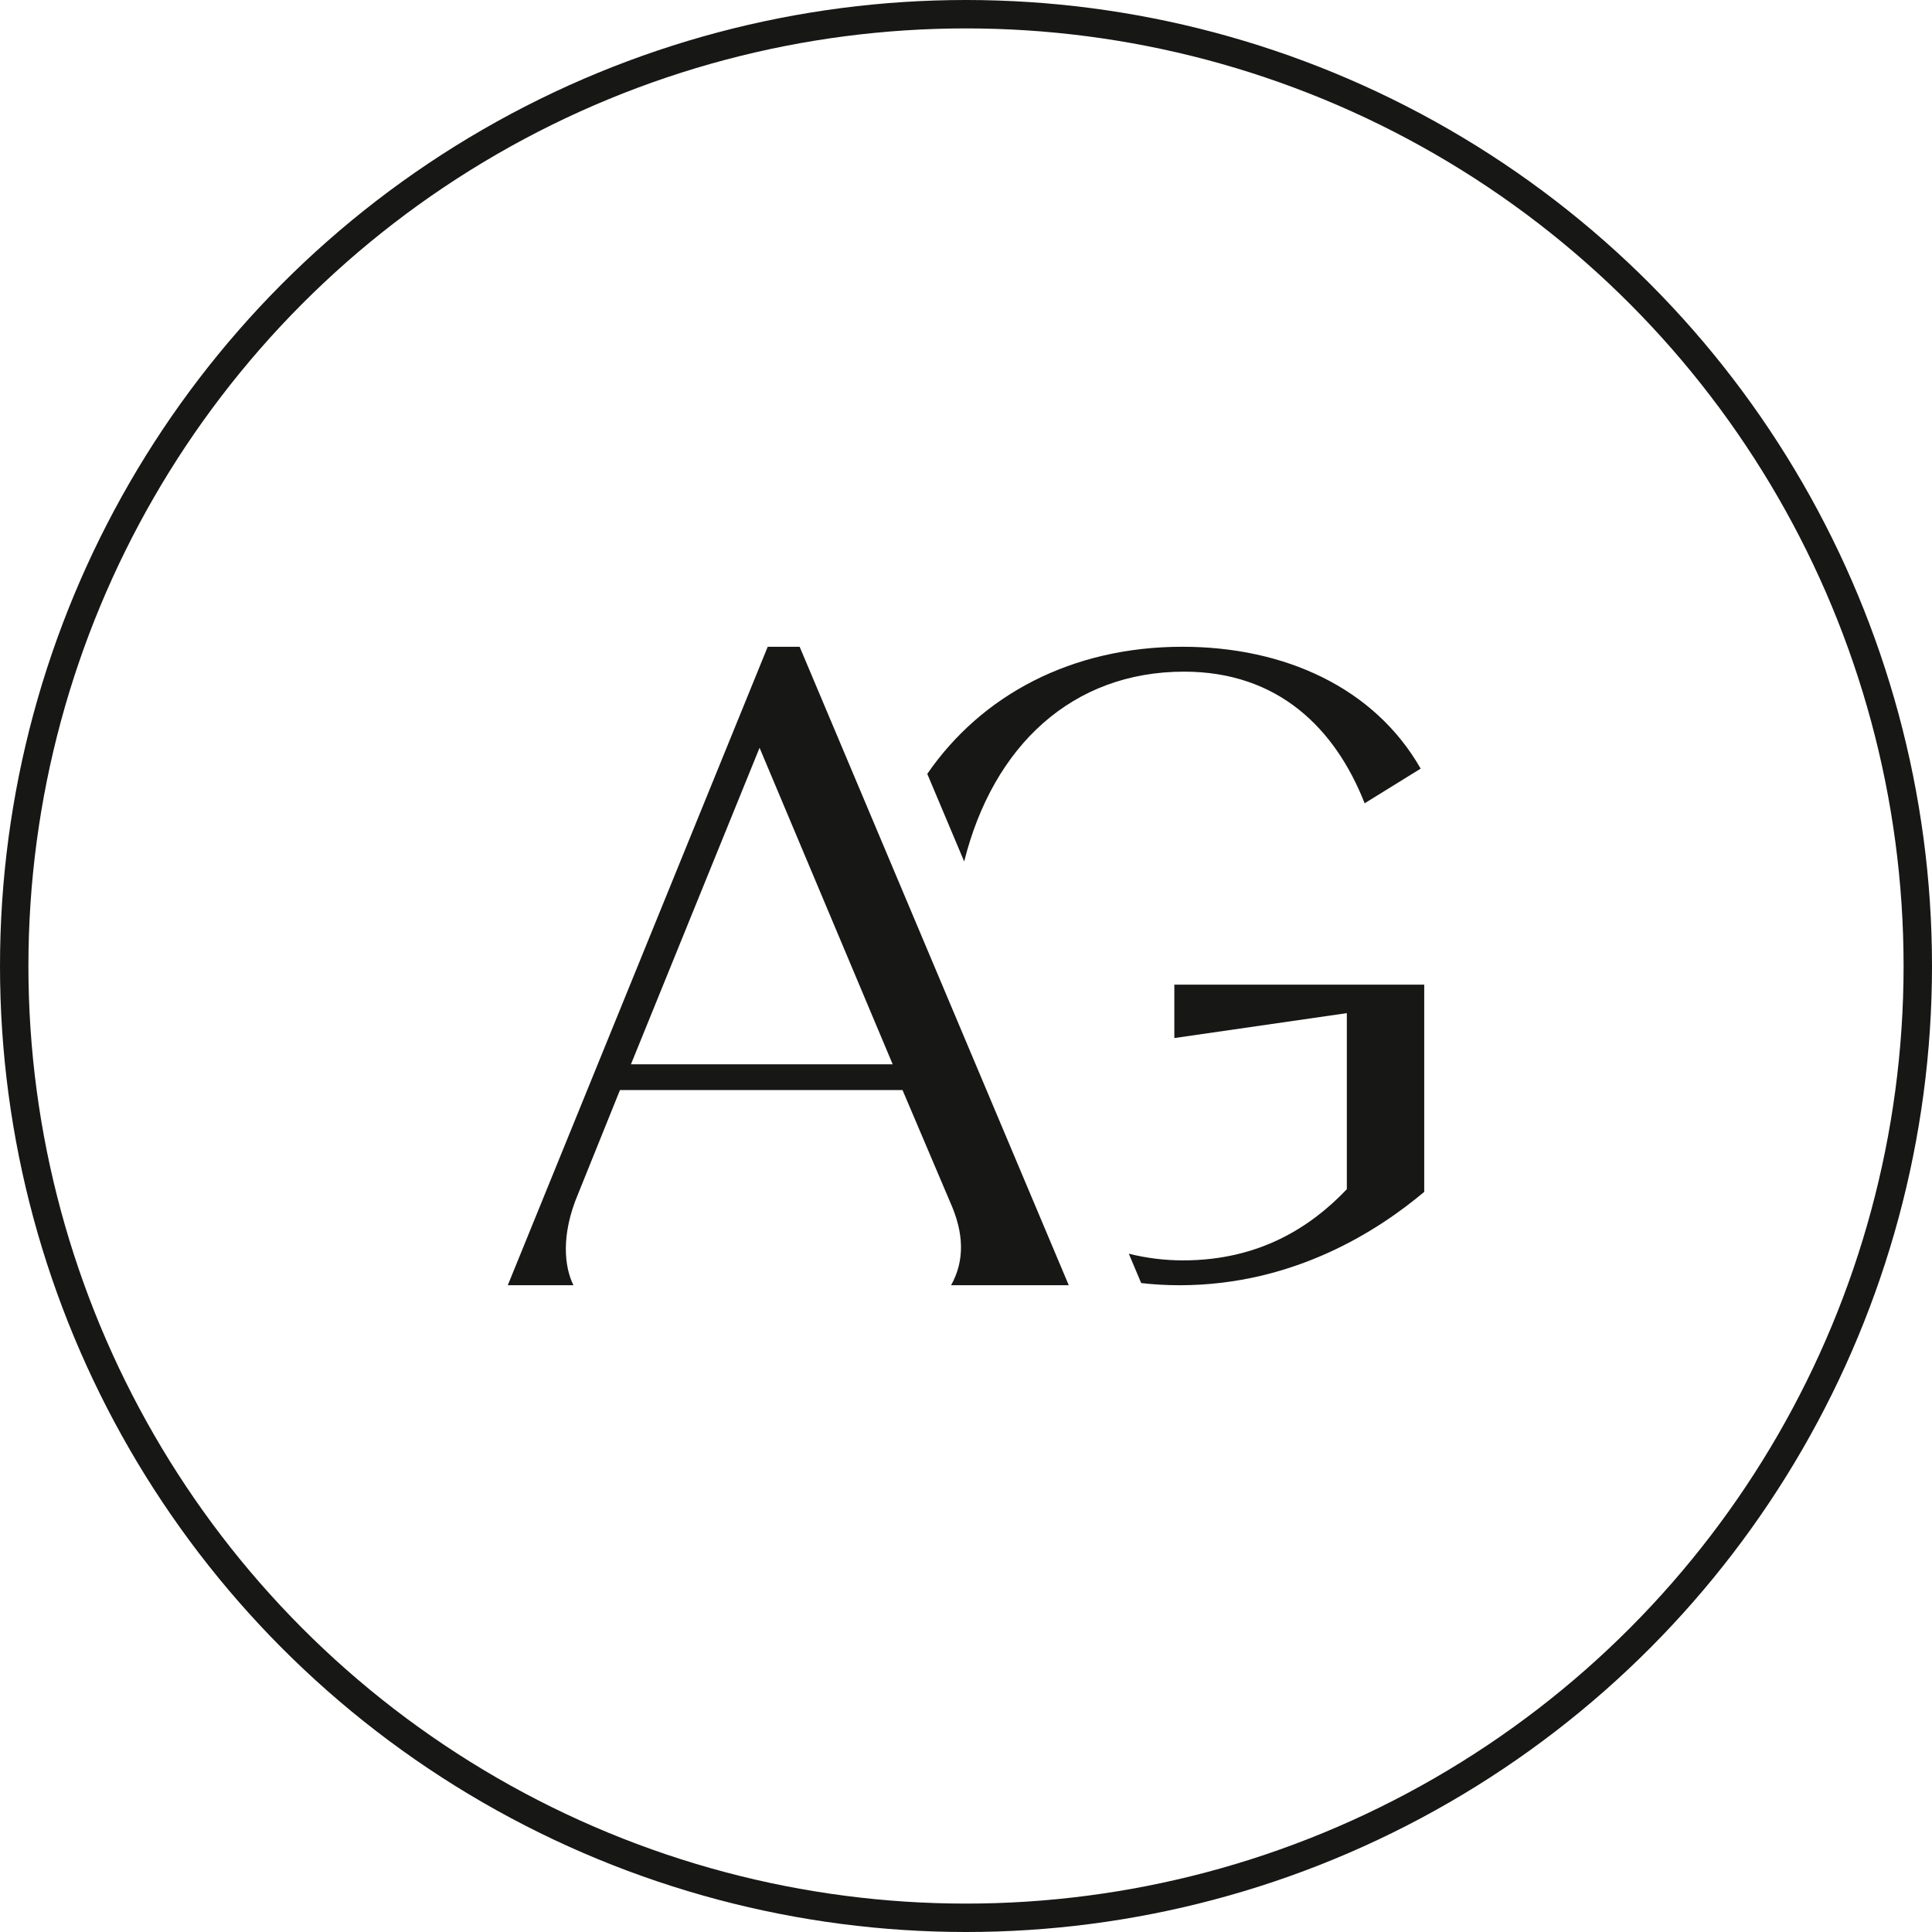
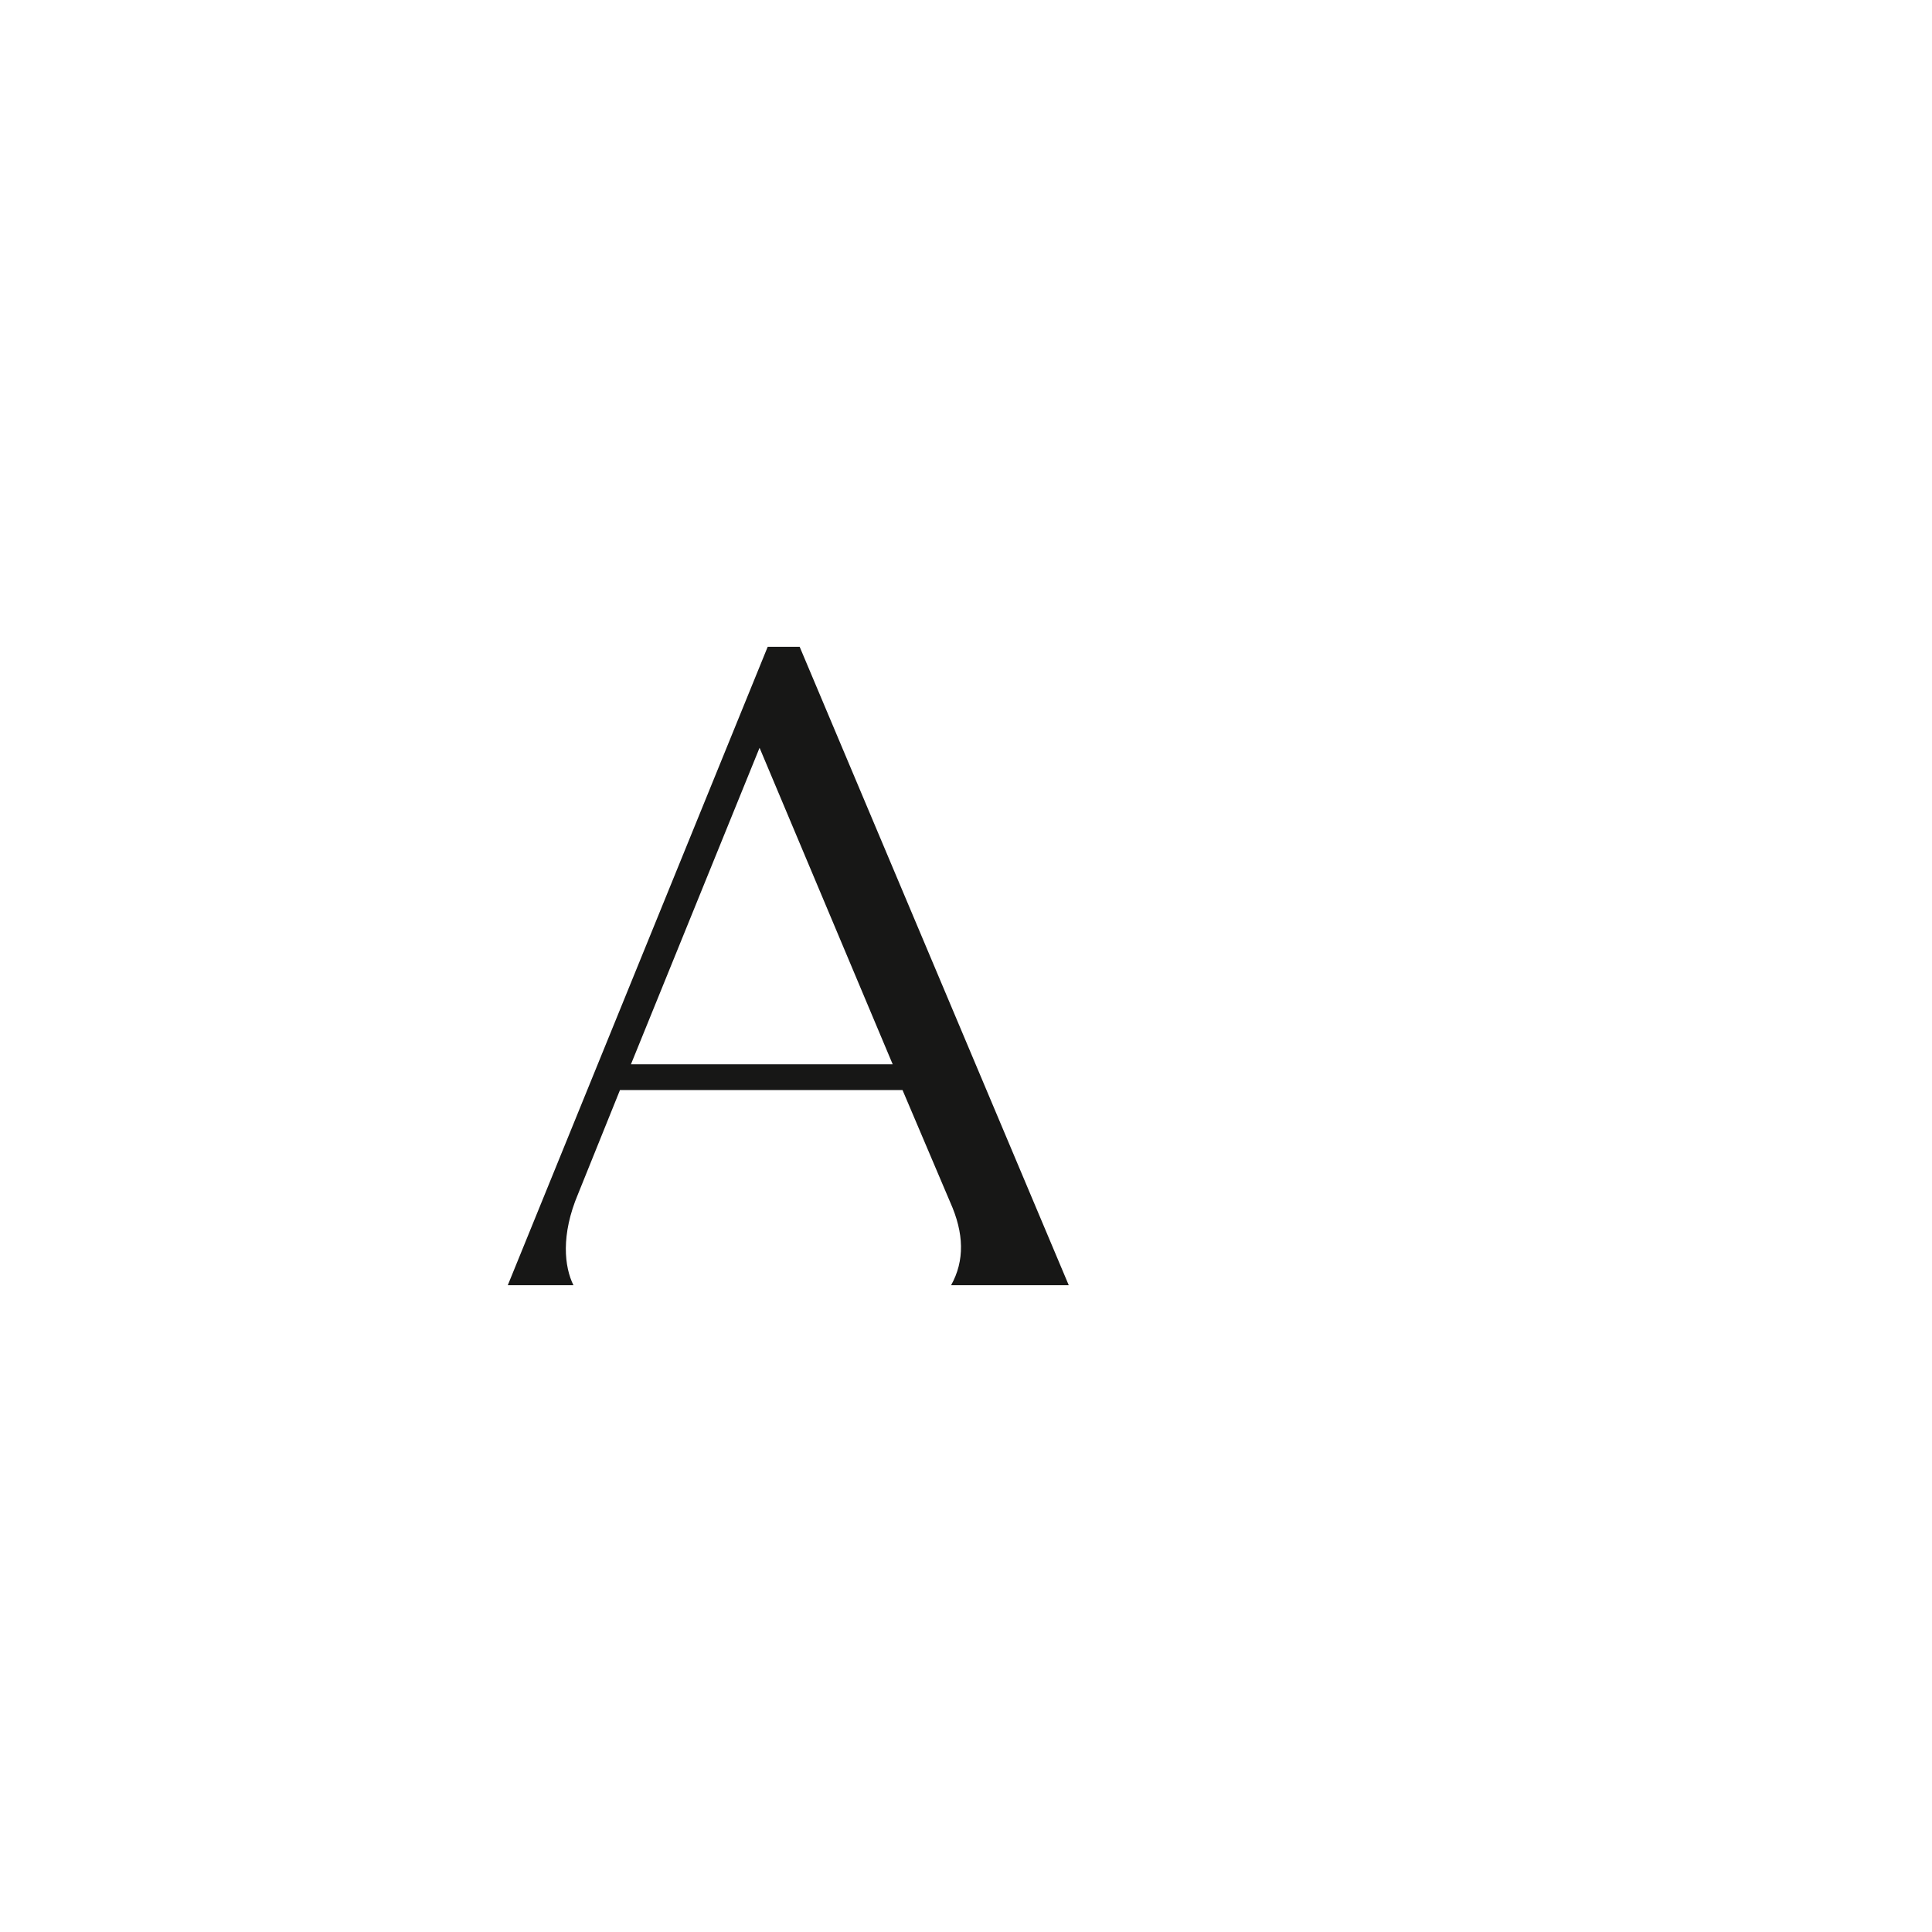
<svg xmlns="http://www.w3.org/2000/svg" width="68" height="68" viewBox="0 0 68 68" fill="none">
  <path d="M37.617 45.236H33.475C33.957 44.37 33.933 43.407 33.444 42.315L31.766 38.367H21.821L20.345 42.026C19.735 43.471 19.864 44.594 20.184 45.236H17.872L27.021 22.764H28.145L37.617 45.236ZM22.207 37.46H31.42L26.734 26.32L22.207 37.46Z" fill="#171716" />
-   <path d="M41.333 34.657V36.536L47.404 35.659V41.856C46.153 43.172 44.337 44.361 41.645 44.361C41 44.362 40.356 44.283 39.73 44.126L40.166 45.16C40.616 45.211 41.068 45.236 41.52 45.236C45.59 45.236 48.563 43.265 50.128 41.95V34.657H41.333Z" fill="#171716" />
-   <path d="M41.615 22.764C37.731 22.764 34.552 24.456 32.637 27.238L33.936 30.321C34.958 26.24 37.748 23.64 41.677 23.64C44.994 23.64 46.997 25.644 48.031 28.273L50.003 27.053C48.374 24.203 45.213 22.764 41.615 22.764Z" fill="#171716" />
-   <circle cx="34" cy="34" r="33.5" stroke="#171716" />
</svg>